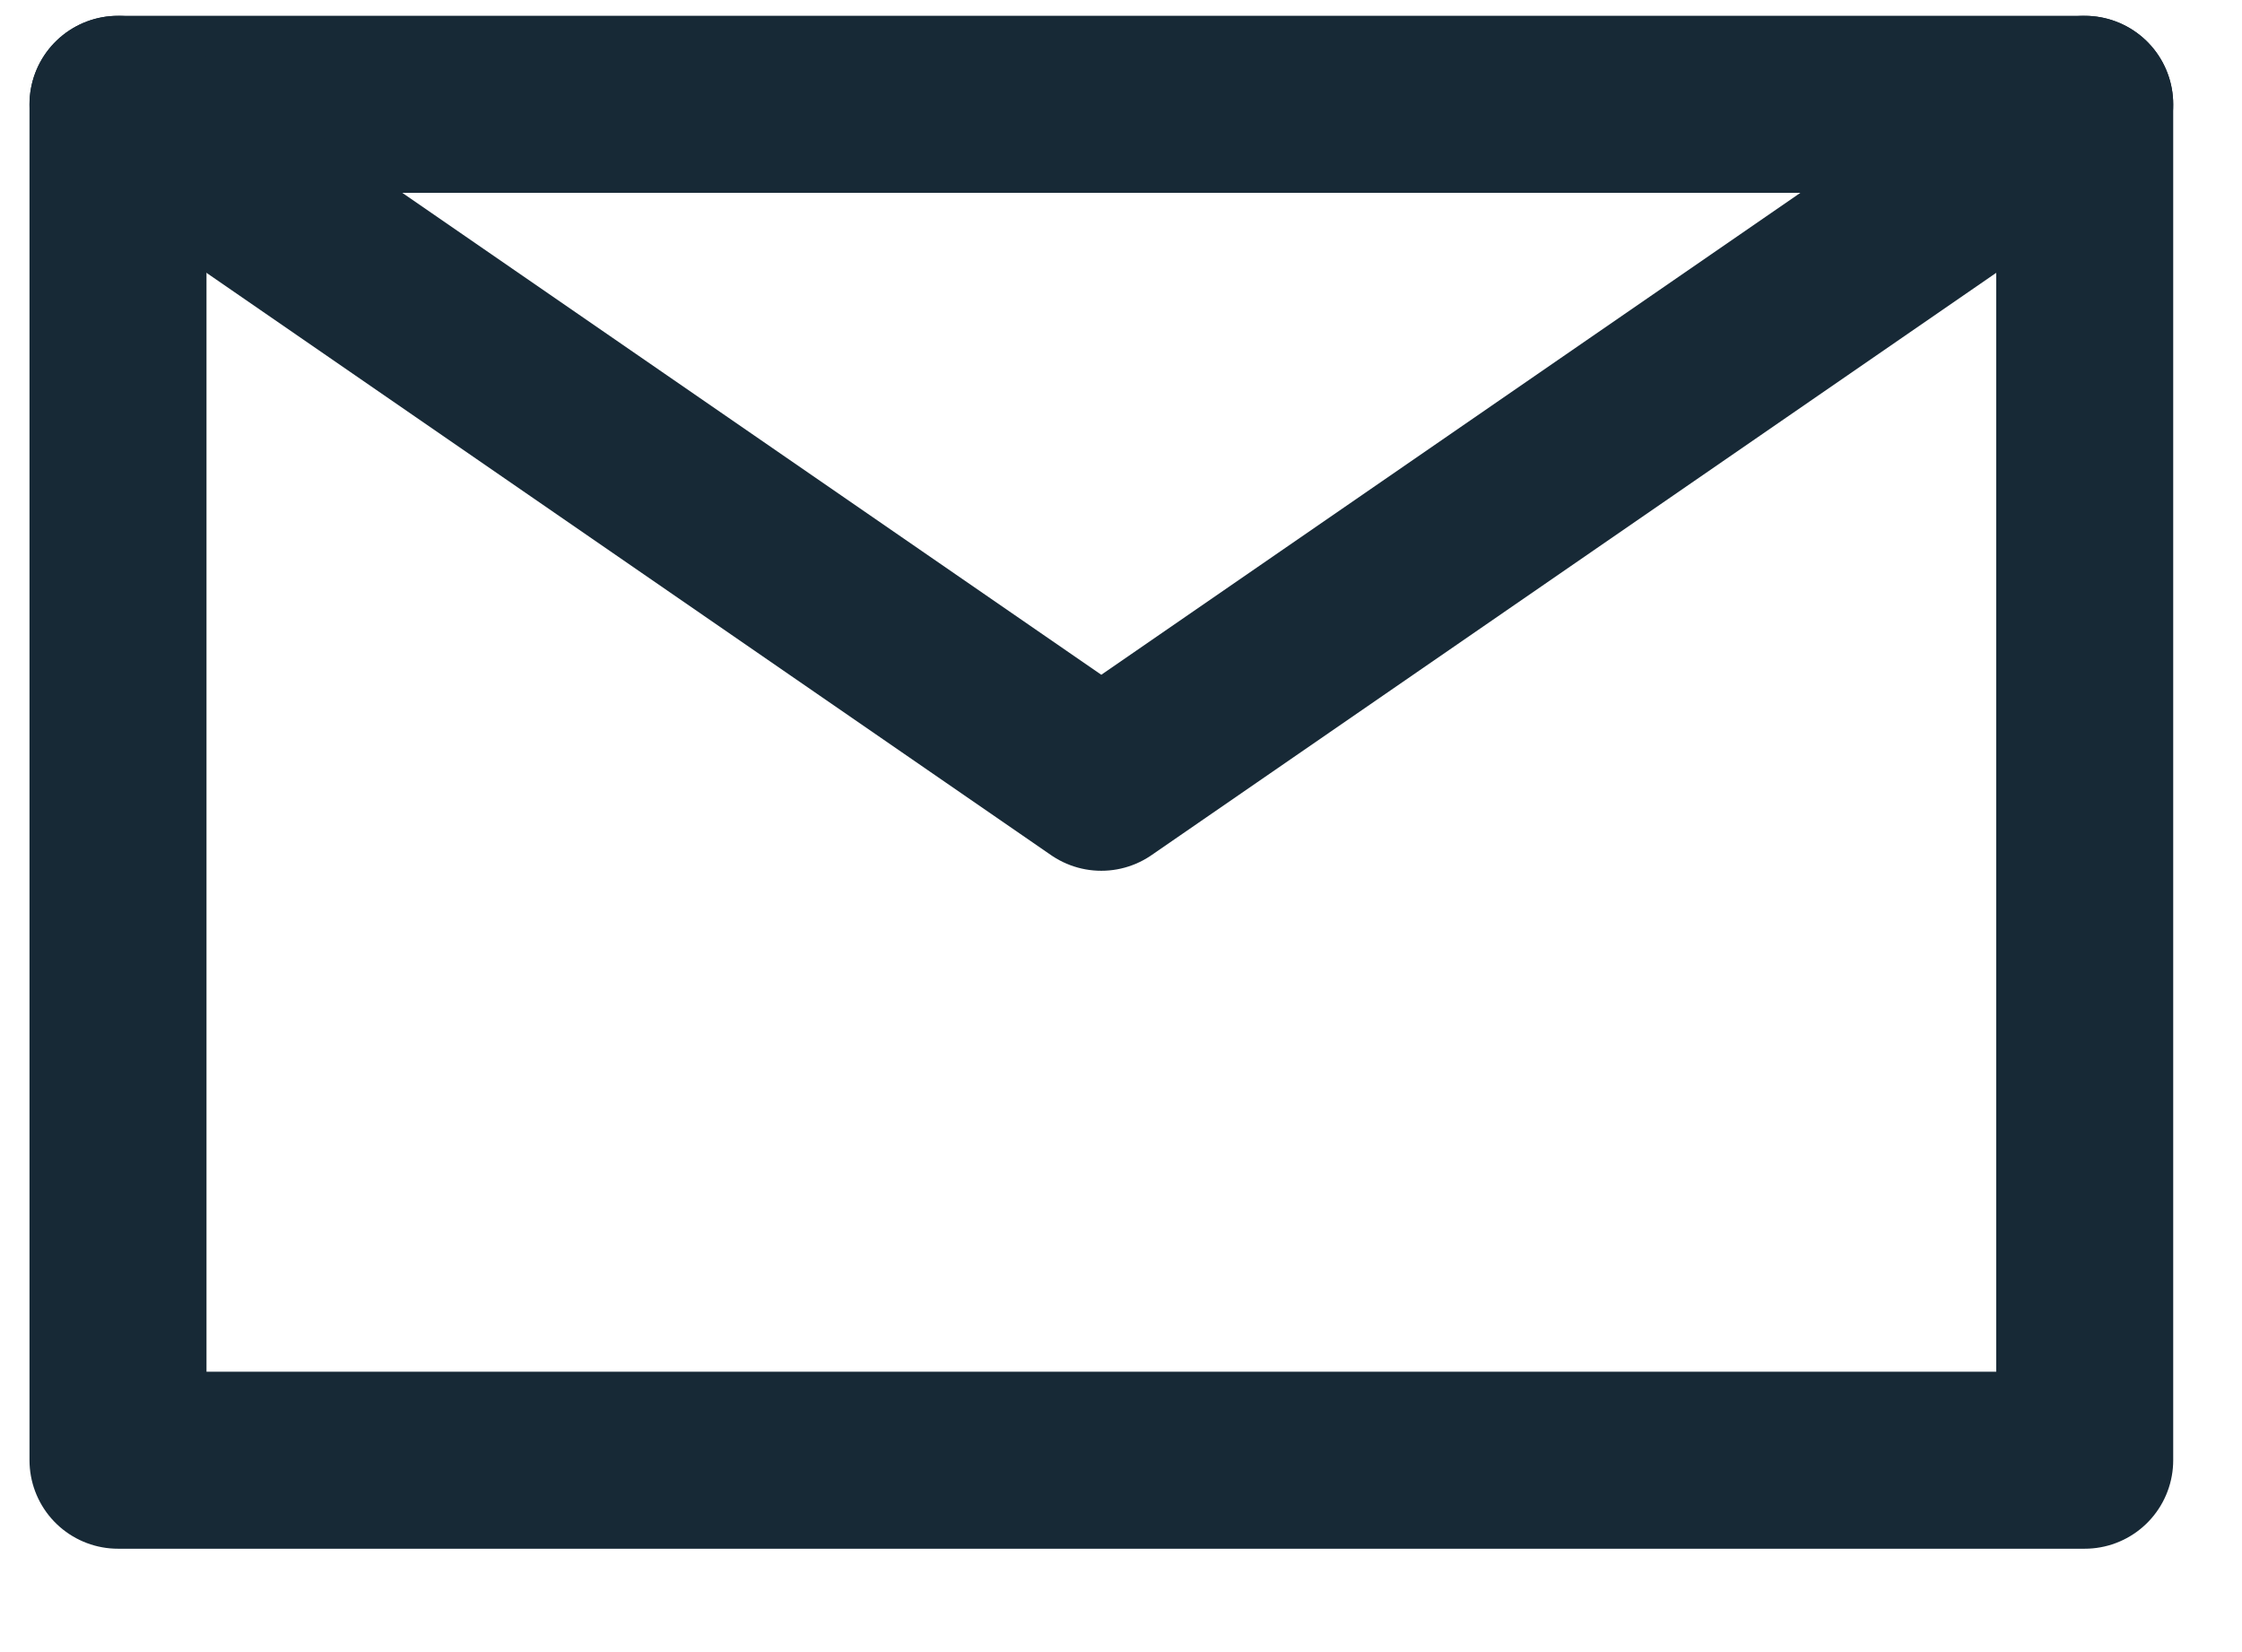
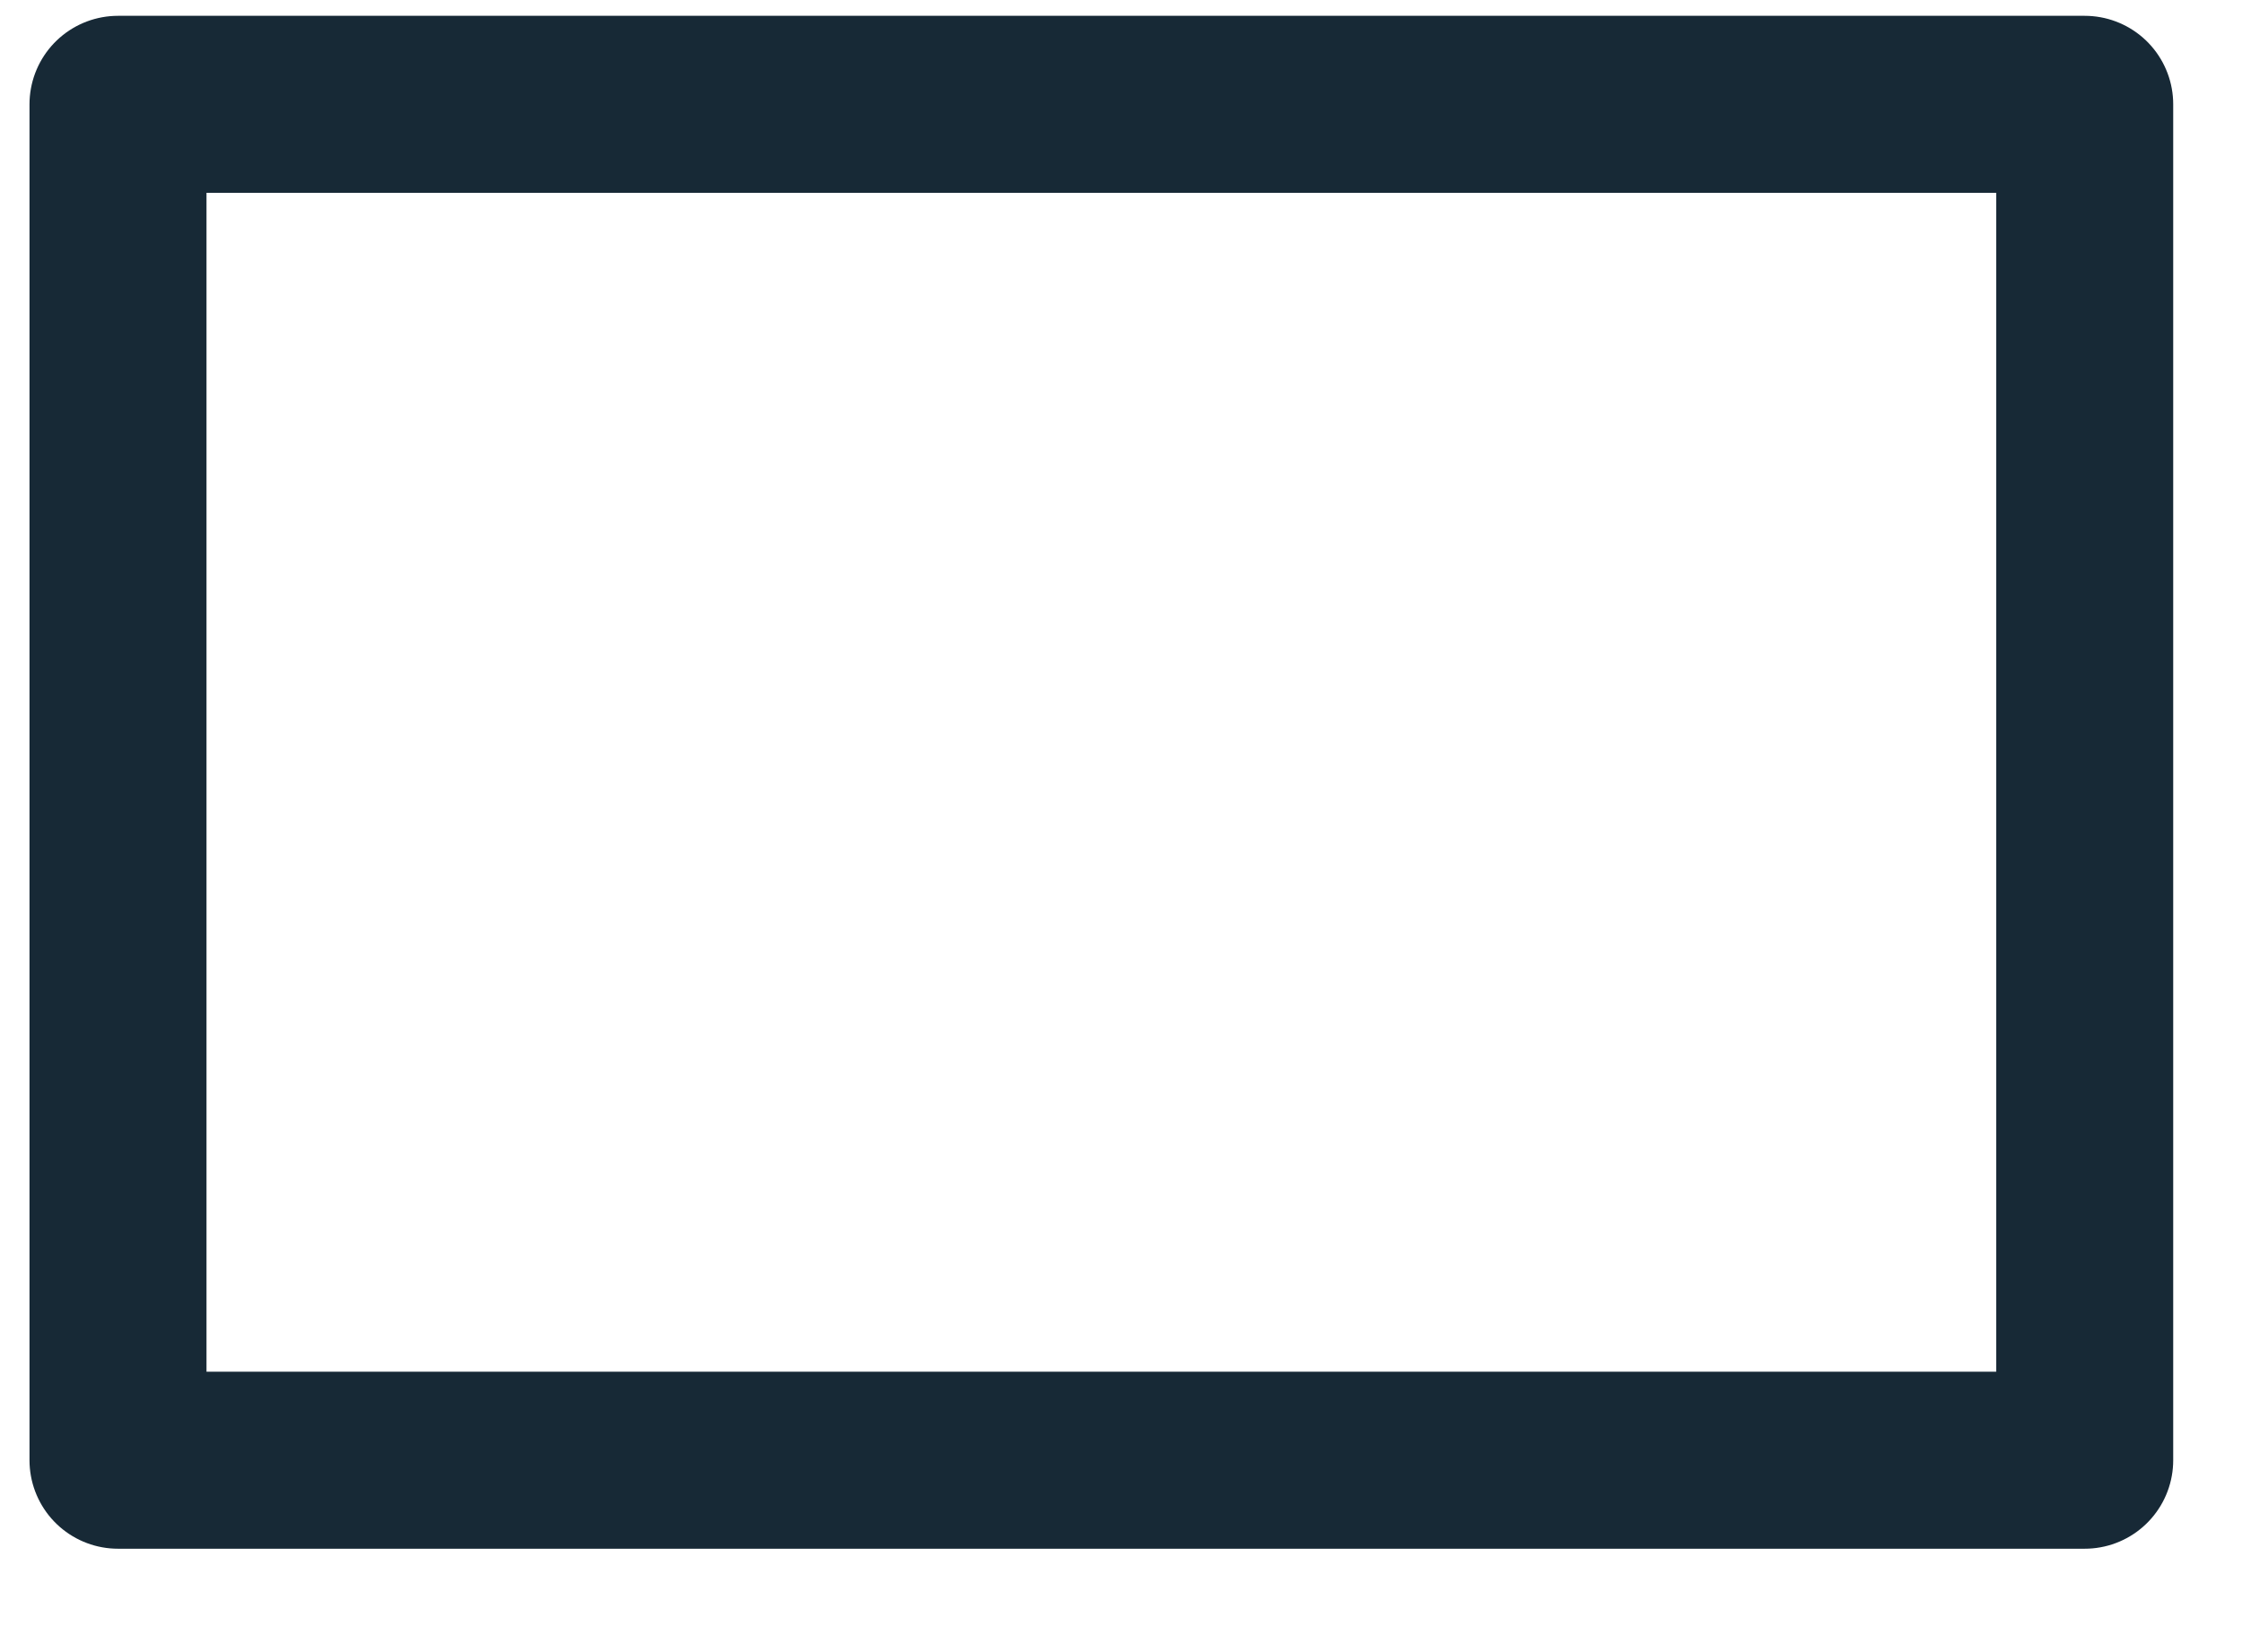
<svg xmlns="http://www.w3.org/2000/svg" width="19" height="14" viewBox="0 0 19 14" fill="none">
  <path d="M1 12.374H17.667V6.629V0.884H9.333H1V6.629V12.374Z" stroke="#172936" stroke-width="1.5" stroke-linejoin="round" />
-   <path d="M1 0.884L9.333 6.629L17.667 0.884" stroke="#172936" stroke-width="1.5" stroke-linecap="round" stroke-linejoin="round" />
</svg>